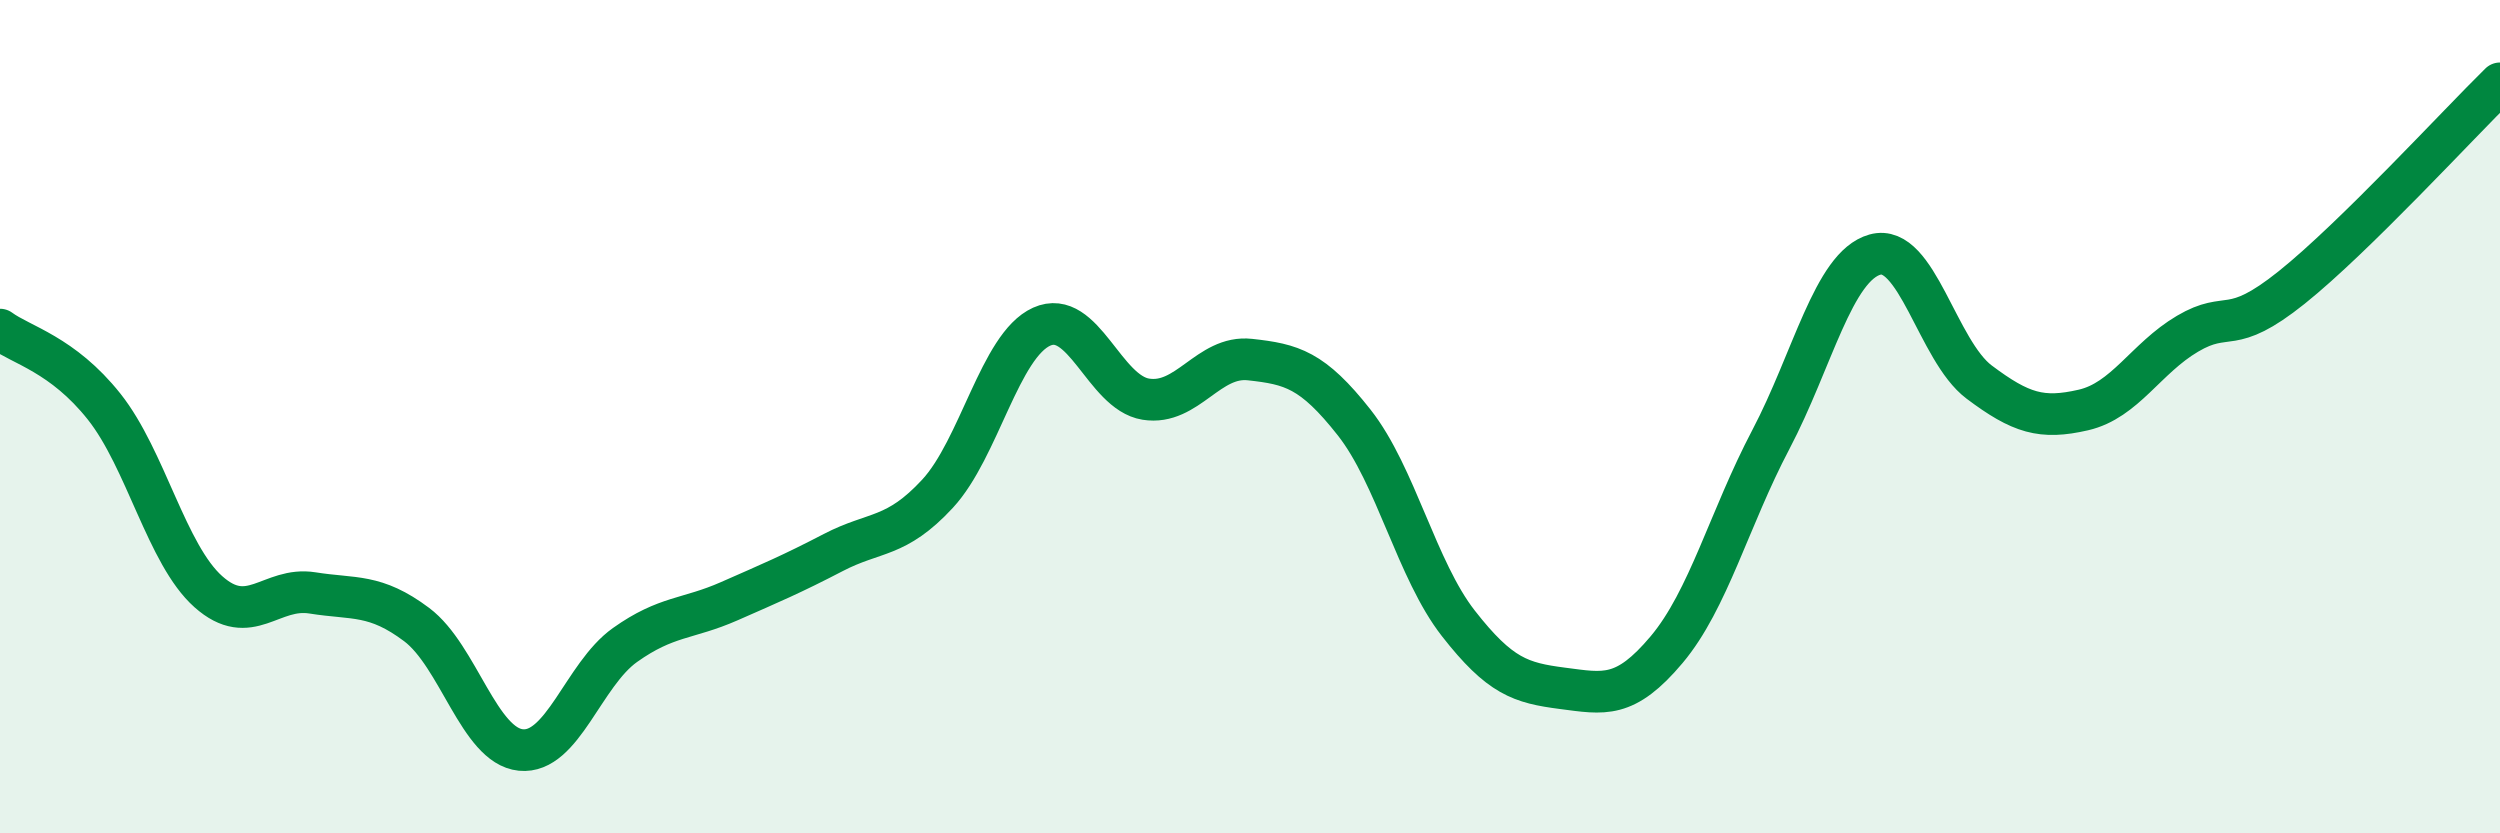
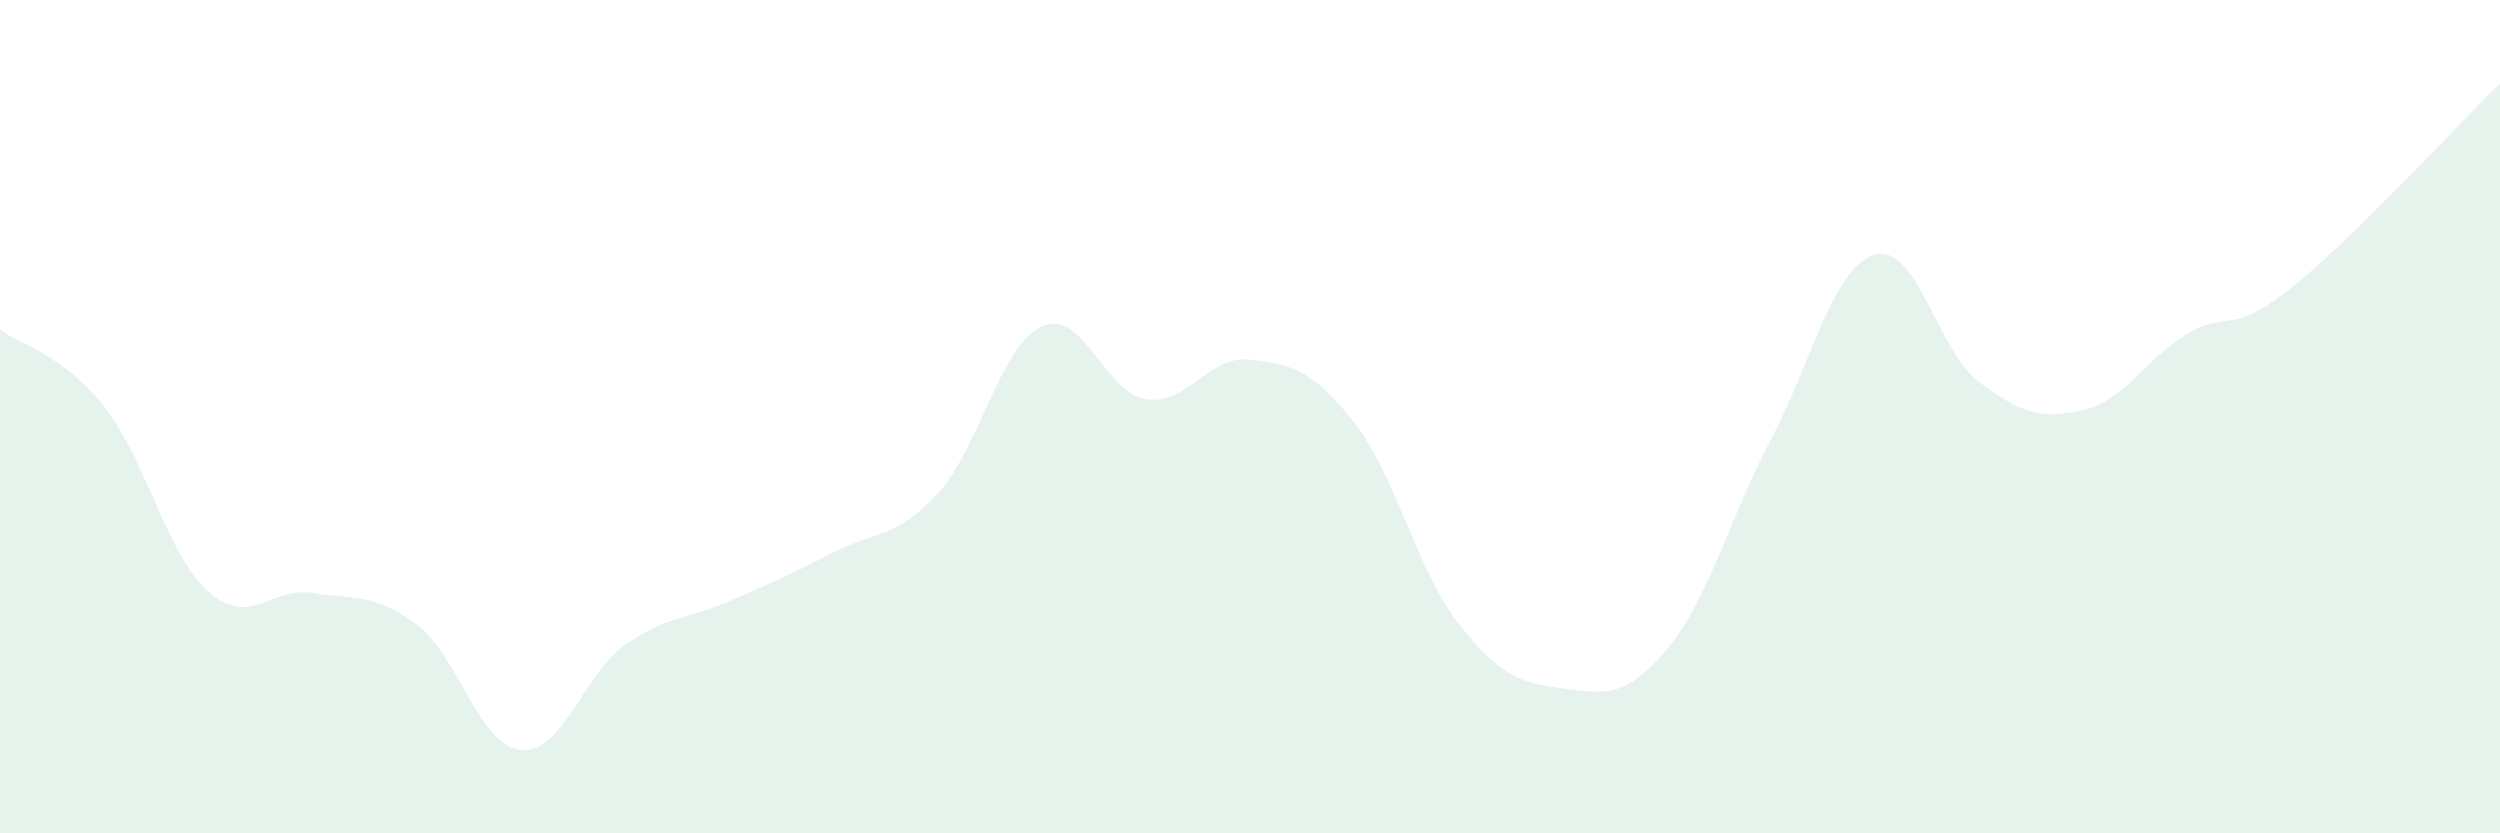
<svg xmlns="http://www.w3.org/2000/svg" width="60" height="20" viewBox="0 0 60 20">
-   <path d="M 0,7.91 C 0.5,8.28 1.5,8.5 2.5,9.76 C 3.5,11.02 4,13.31 5,14.2 C 6,15.09 6.5,14.07 7.5,14.23 C 8.5,14.39 9,14.24 10,14.99 C 11,15.74 11.5,17.9 12.5,18 C 13.5,18.1 14,16.19 15,15.48 C 16,14.77 16.5,14.87 17.5,14.43 C 18.5,13.99 19,13.78 20,13.26 C 21,12.74 21.5,12.93 22.5,11.85 C 23.5,10.77 24,8.29 25,7.84 C 26,7.39 26.5,9.42 27.5,9.58 C 28.5,9.74 29,8.52 30,8.63 C 31,8.74 31.5,8.87 32.5,10.14 C 33.5,11.41 34,13.68 35,14.96 C 36,16.24 36.5,16.39 37.5,16.52 C 38.5,16.65 39,16.78 40,15.59 C 41,14.4 41.5,12.45 42.5,10.55 C 43.5,8.65 44,6.39 45,6.11 C 46,5.83 46.5,8.42 47.5,9.17 C 48.5,9.92 49,10.07 50,9.84 C 51,9.61 51.5,8.6 52.5,8.01 C 53.5,7.42 53.5,8.1 55,6.9 C 56.5,5.7 59,2.98 60,2L60 20L0 20Z" fill="#008740" opacity="0.1" stroke-linecap="round" stroke-linejoin="round" />
-   <path d="M 0,7.91 C 0.5,8.28 1.5,8.5 2.5,9.76 C 3.5,11.02 4,13.31 5,14.2 C 6,15.09 6.5,14.07 7.5,14.23 C 8.5,14.39 9,14.24 10,14.99 C 11,15.74 11.5,17.9 12.5,18 C 13.5,18.1 14,16.19 15,15.48 C 16,14.77 16.5,14.87 17.5,14.43 C 18.5,13.99 19,13.78 20,13.26 C 21,12.74 21.5,12.93 22.5,11.85 C 23.5,10.77 24,8.29 25,7.84 C 26,7.39 26.5,9.42 27.5,9.58 C 28.5,9.74 29,8.52 30,8.63 C 31,8.74 31.5,8.87 32.5,10.14 C 33.5,11.41 34,13.68 35,14.96 C 36,16.24 36.5,16.39 37.5,16.52 C 38.5,16.65 39,16.78 40,15.59 C 41,14.4 41.5,12.45 42.5,10.55 C 43.5,8.65 44,6.39 45,6.11 C 46,5.83 46.5,8.42 47.5,9.17 C 48.5,9.92 49,10.07 50,9.84 C 51,9.61 51.5,8.6 52.5,8.01 C 53.5,7.42 53.5,8.1 55,6.9 C 56.5,5.7 59,2.98 60,2" stroke="#008740" stroke-width="1" fill="none" stroke-linecap="round" stroke-linejoin="round" />
+   <path d="M 0,7.91 C 0.5,8.28 1.5,8.5 2.5,9.76 C 3.5,11.02 4,13.31 5,14.2 C 6,15.09 6.5,14.07 7.5,14.23 C 8.5,14.39 9,14.24 10,14.99 C 11,15.74 11.5,17.9 12.5,18 C 13.5,18.1 14,16.19 15,15.48 C 16,14.77 16.5,14.87 17.5,14.43 C 18.5,13.99 19,13.78 20,13.26 C 21,12.74 21.5,12.93 22.5,11.85 C 23.5,10.77 24,8.29 25,7.84 C 26,7.39 26.5,9.42 27.5,9.58 C 28.5,9.74 29,8.52 30,8.63 C 31,8.74 31.5,8.87 32.5,10.14 C 33.5,11.41 34,13.68 35,14.96 C 36,16.24 36.5,16.39 37.5,16.52 C 38.5,16.65 39,16.78 40,15.59 C 41,14.4 41.5,12.45 42.5,10.55 C 43.5,8.65 44,6.39 45,6.11 C 46,5.83 46.5,8.42 47.5,9.17 C 48.5,9.92 49,10.07 50,9.84 C 51,9.61 51.5,8.6 52.5,8.01 C 53.5,7.42 53.5,8.1 55,6.9 C 56.5,5.7 59,2.98 60,2L60 20L0 20" fill="#008740" opacity="0.1" stroke-linecap="round" stroke-linejoin="round" />
</svg>